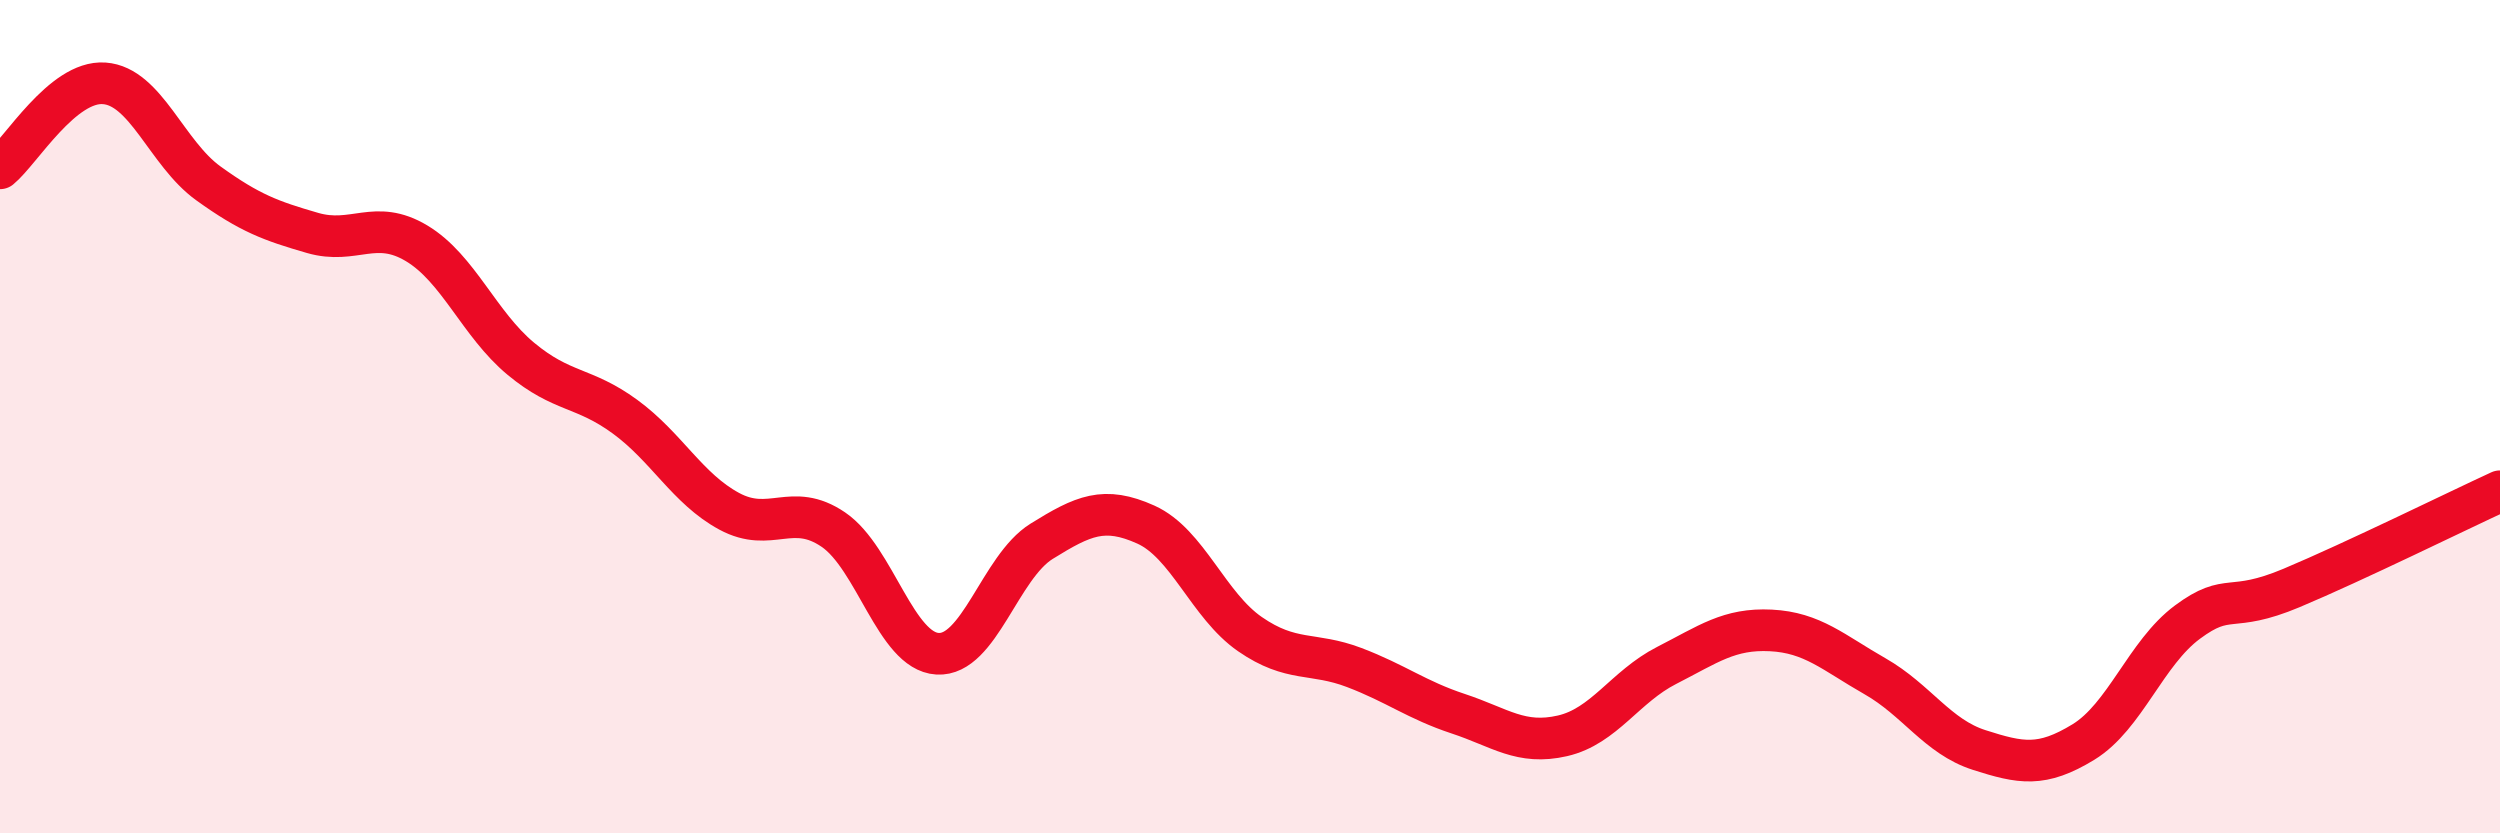
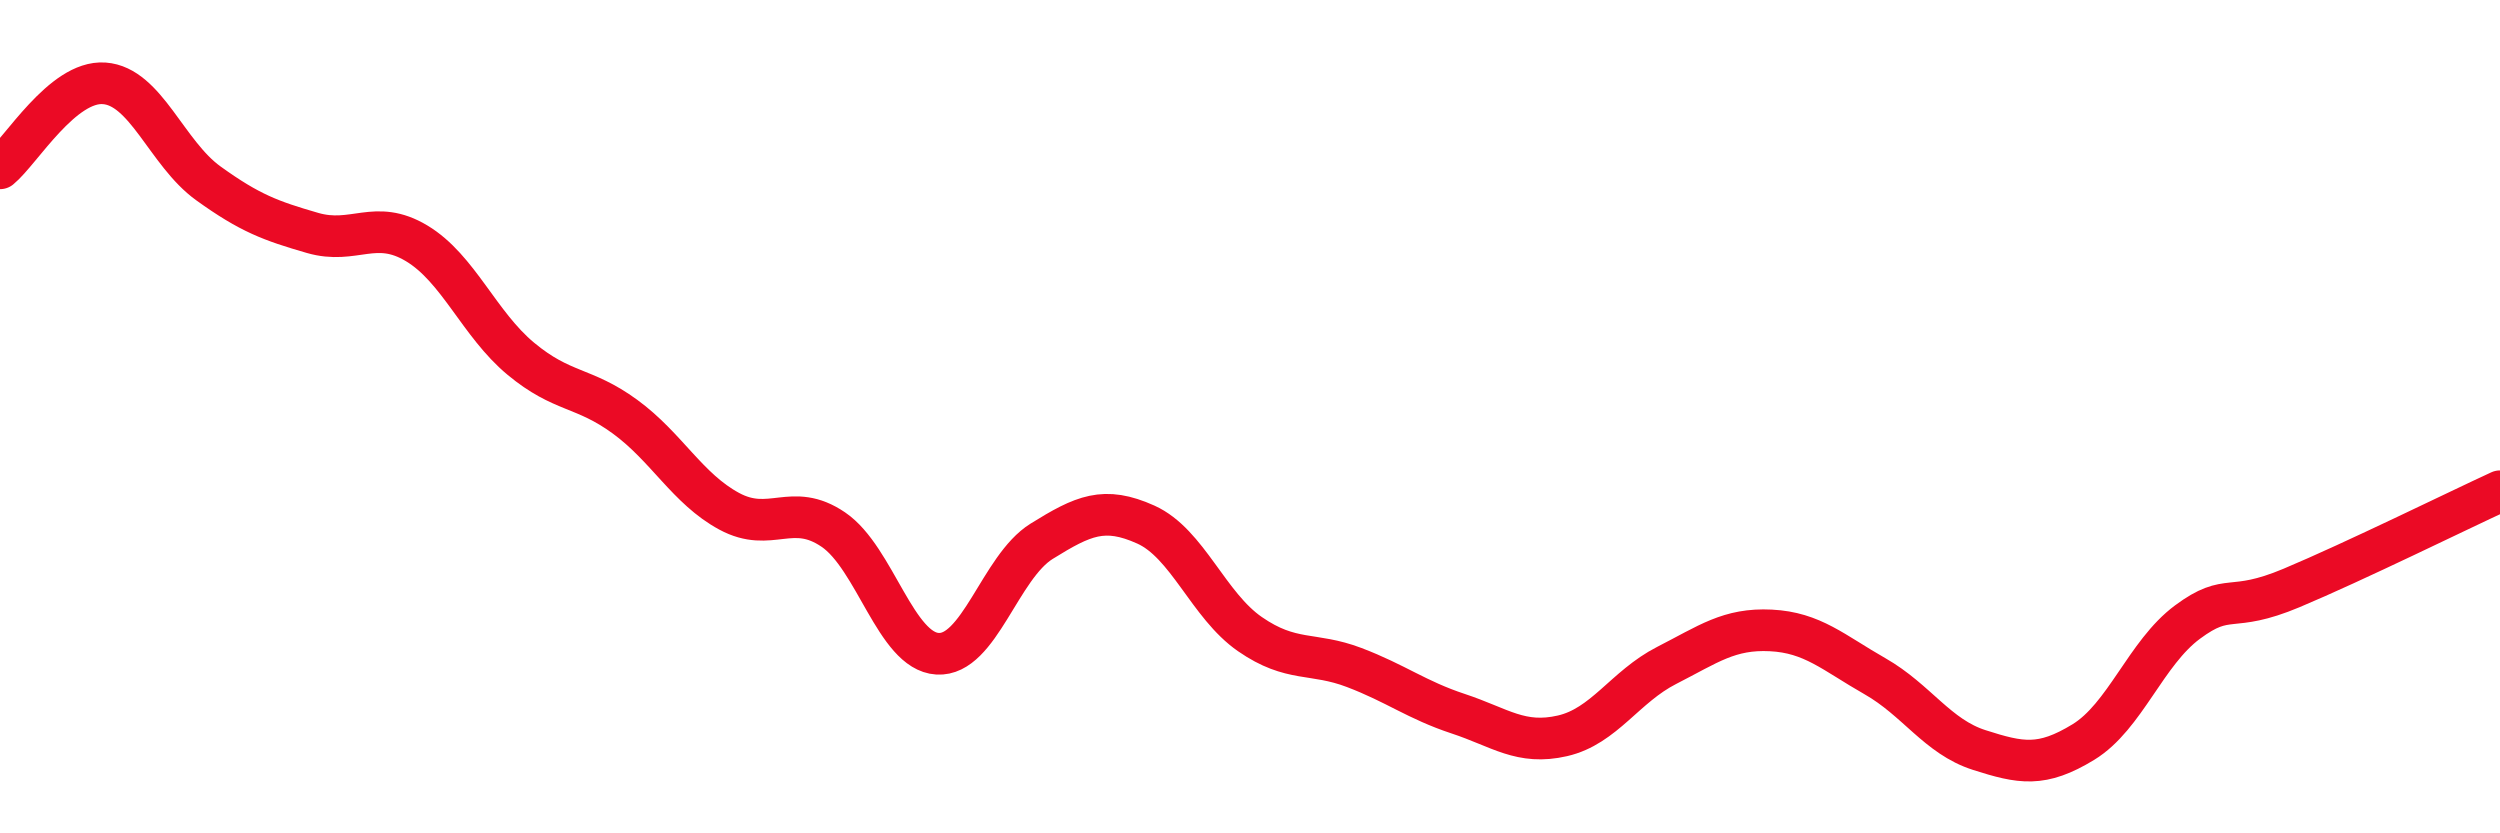
<svg xmlns="http://www.w3.org/2000/svg" width="60" height="20" viewBox="0 0 60 20">
-   <path d="M 0,4.04 C 0.5,3.63 1.5,1.93 2.5,2 C 3.5,2.07 4,3.68 5,4.4 C 6,5.12 6.5,5.3 7.5,5.59 C 8.5,5.88 9,5.24 10,5.84 C 11,6.44 11.5,7.78 12.5,8.61 C 13.5,9.44 14,9.27 15,10 C 16,10.73 16.5,11.73 17.5,12.27 C 18.5,12.81 19,12.03 20,12.71 C 21,13.39 21.5,15.63 22.5,15.69 C 23.5,15.75 24,13.61 25,12.99 C 26,12.37 26.5,12.14 27.5,12.59 C 28.5,13.04 29,14.53 30,15.22 C 31,15.91 31.5,15.64 32.5,16.02 C 33.5,16.4 34,16.8 35,17.13 C 36,17.46 36.5,17.89 37.5,17.66 C 38.5,17.43 39,16.48 40,15.97 C 41,15.46 41.5,15.08 42.5,15.13 C 43.5,15.18 44,15.66 45,16.23 C 46,16.8 46.5,17.68 47.5,18 C 48.5,18.32 49,18.42 50,17.81 C 51,17.2 51.5,15.67 52.5,14.93 C 53.5,14.19 53.5,14.74 55,14.11 C 56.5,13.48 59,12.25 60,11.79L60 20L0 20Z" fill="#EB0A25" opacity="0.1" stroke-linecap="round" stroke-linejoin="round" />
  <path d="M 0,4.04 C 0.5,3.63 1.5,1.93 2.5,2 C 3.5,2.07 4,3.68 5,4.4 C 6,5.12 6.5,5.3 7.5,5.59 C 8.5,5.88 9,5.24 10,5.84 C 11,6.44 11.5,7.78 12.5,8.61 C 13.5,9.44 14,9.27 15,10 C 16,10.73 16.5,11.73 17.5,12.27 C 18.5,12.81 19,12.03 20,12.71 C 21,13.39 21.5,15.63 22.5,15.69 C 23.5,15.75 24,13.61 25,12.99 C 26,12.37 26.5,12.14 27.5,12.59 C 28.5,13.04 29,14.53 30,15.22 C 31,15.91 31.5,15.64 32.5,16.02 C 33.5,16.4 34,16.8 35,17.13 C 36,17.46 36.5,17.89 37.5,17.66 C 38.5,17.43 39,16.48 40,15.97 C 41,15.46 41.5,15.08 42.5,15.13 C 43.5,15.18 44,15.66 45,16.23 C 46,16.8 46.5,17.68 47.5,18 C 48.5,18.32 49,18.42 50,17.81 C 51,17.2 51.5,15.67 52.5,14.93 C 53.5,14.19 53.5,14.74 55,14.11 C 56.5,13.48 59,12.25 60,11.79" stroke="#EB0A25" stroke-width="1" fill="none" stroke-linecap="round" stroke-linejoin="round" />
</svg>